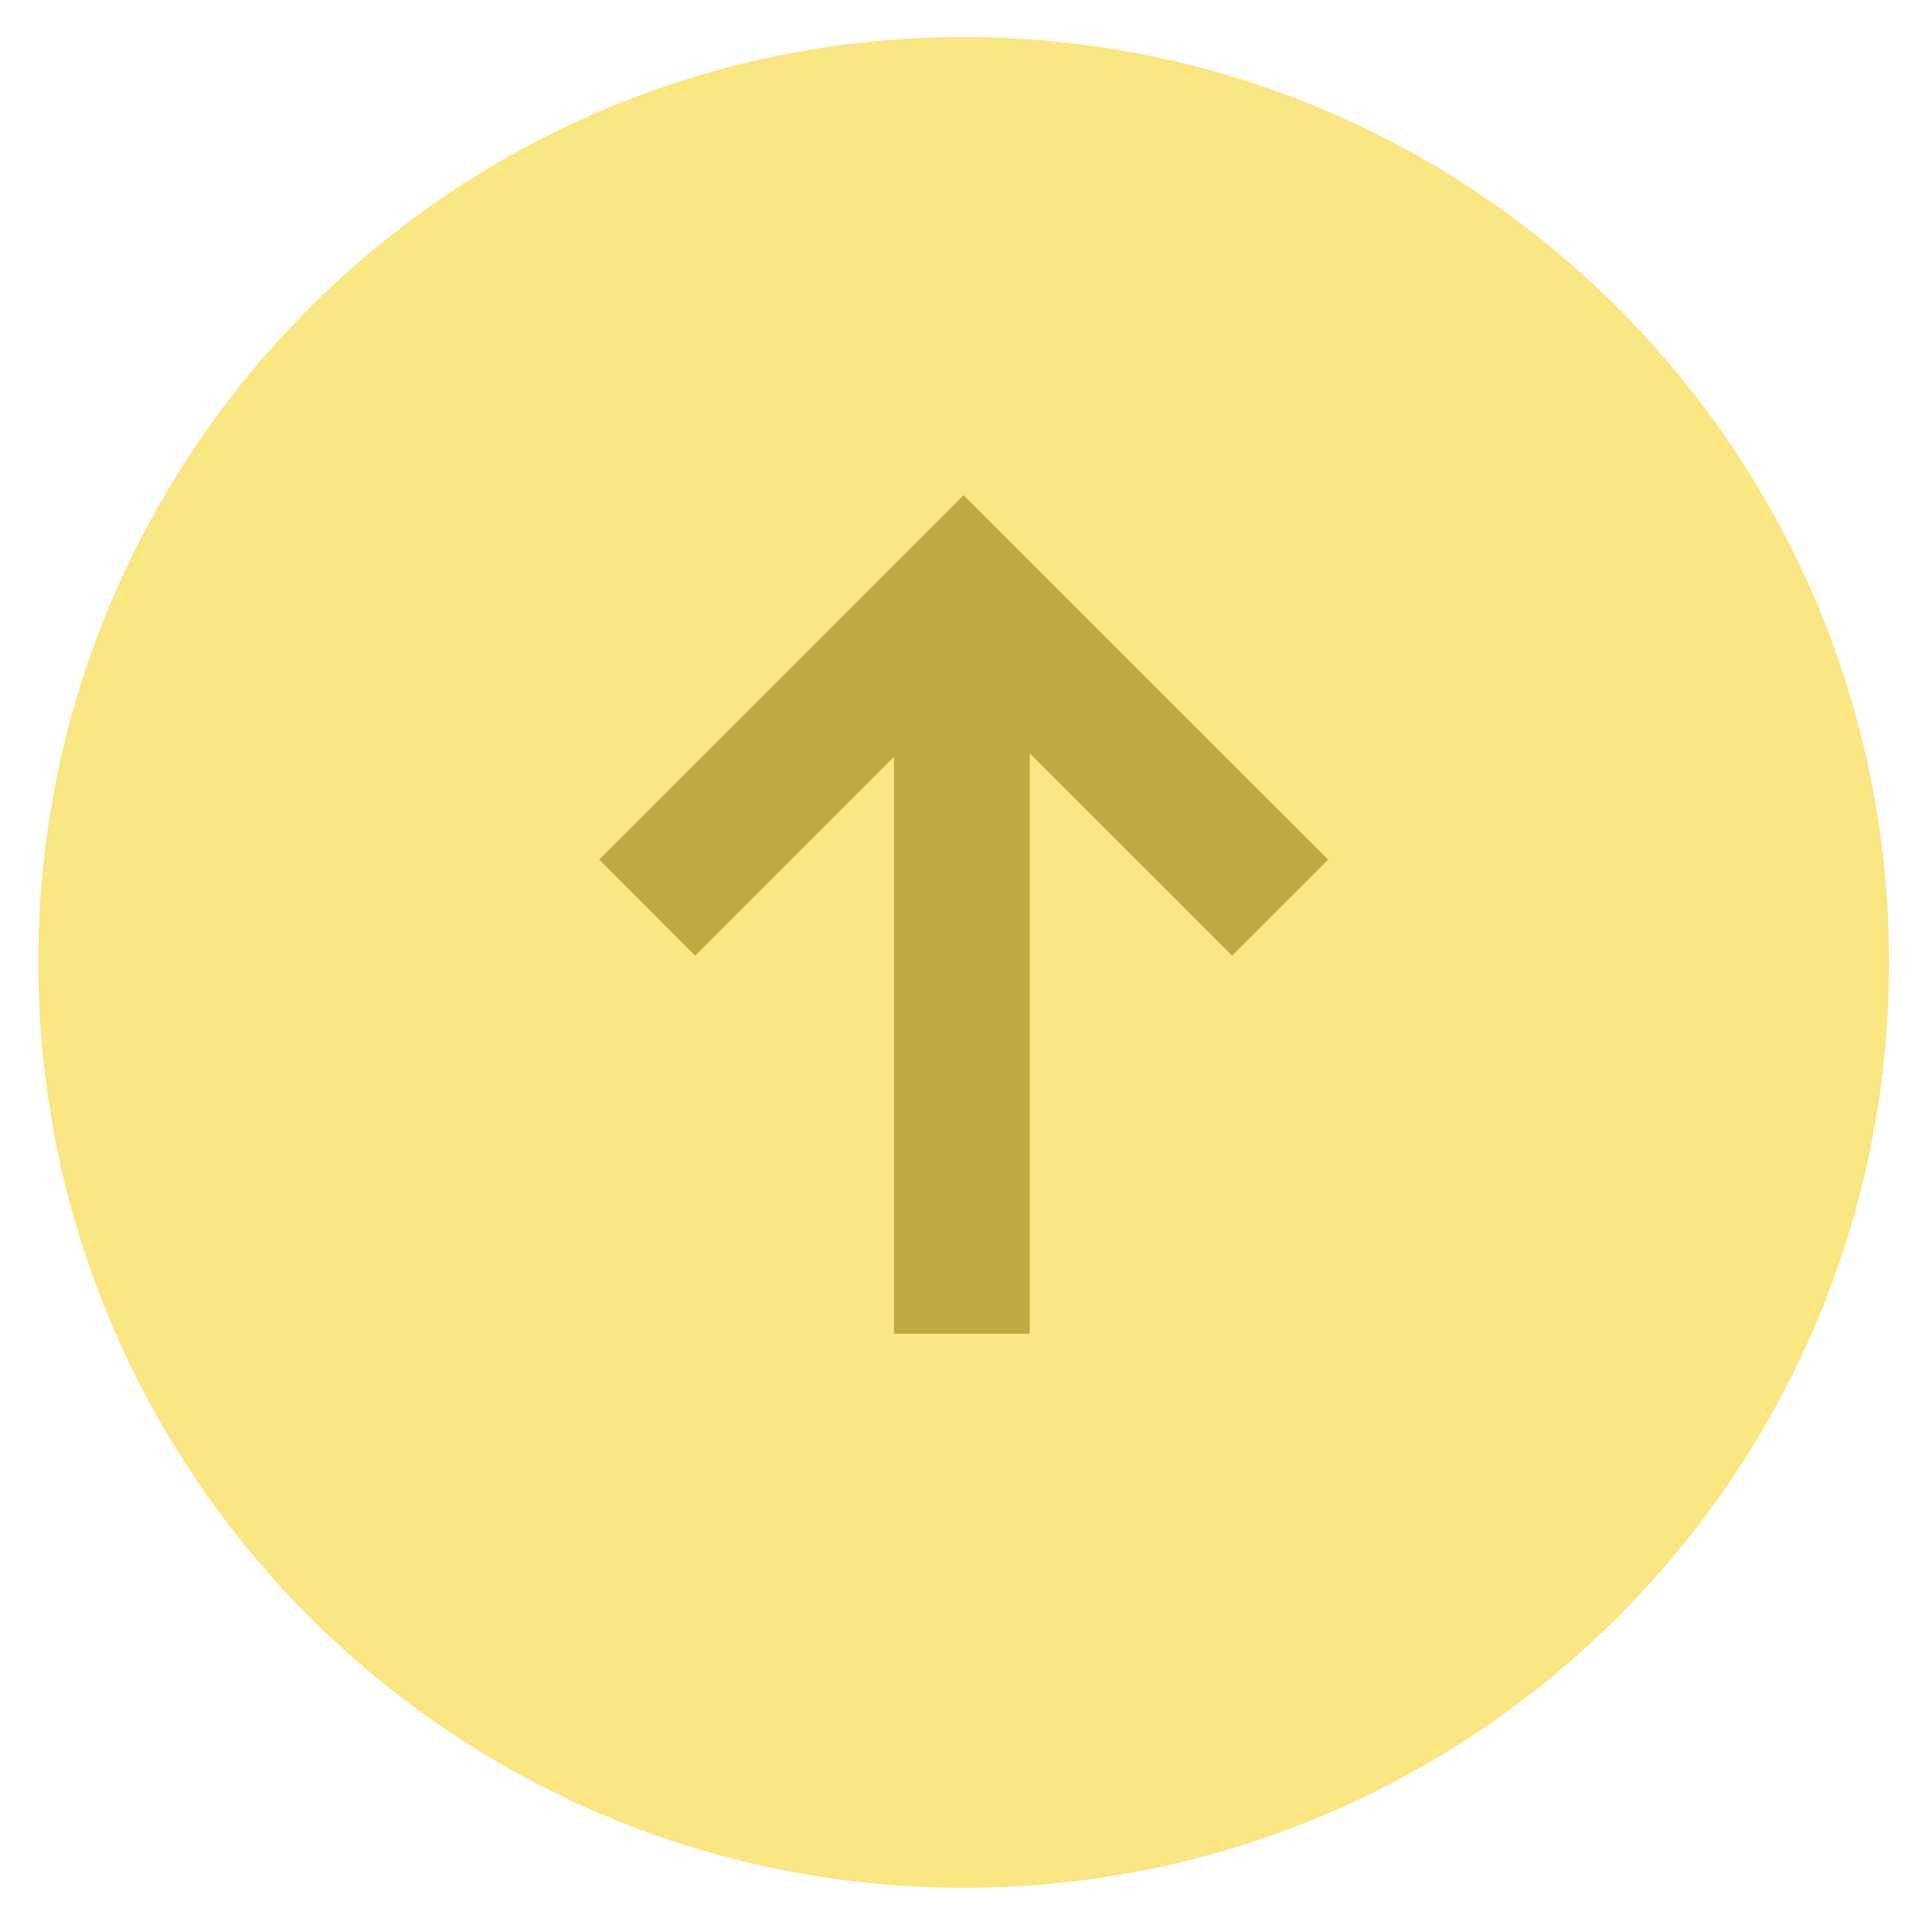
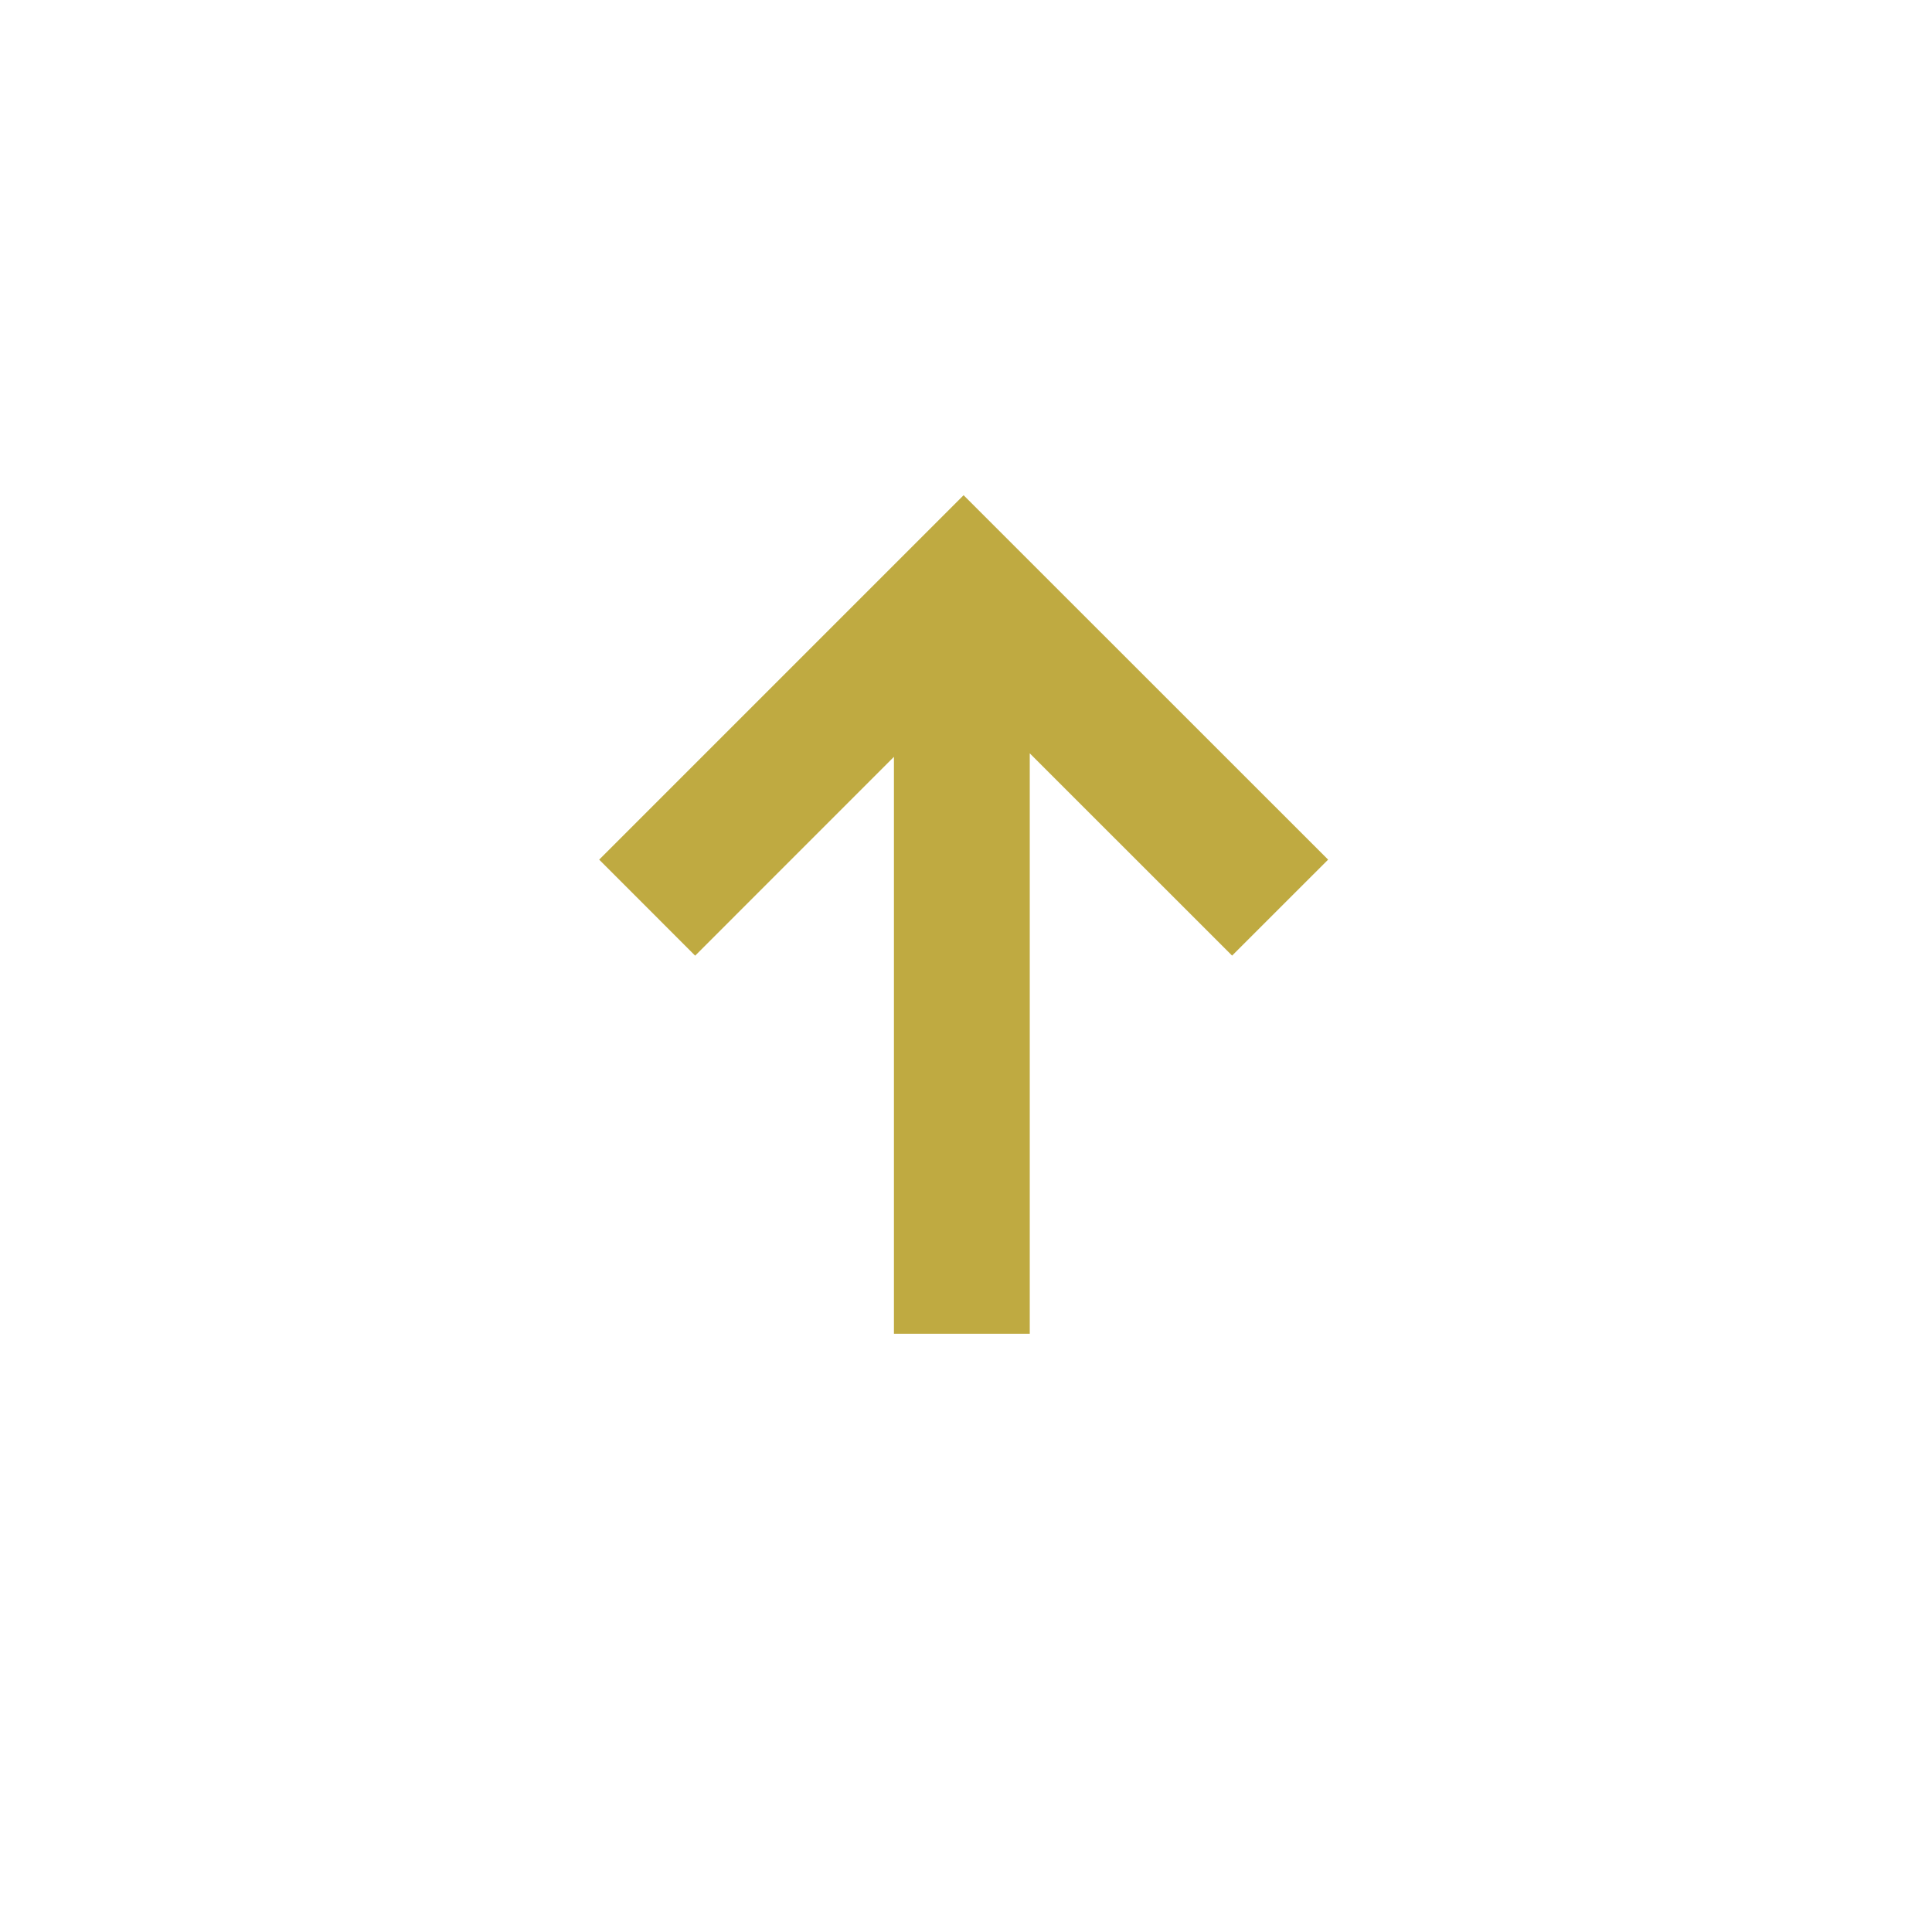
<svg xmlns="http://www.w3.org/2000/svg" width="37" height="37" viewBox="0 0 37 37" fill="none">
-   <path d="M36.178 18.432C36.178 28.22 28.244 36.154 18.456 36.154C8.668 36.154 0.733 28.22 0.733 18.432C0.733 8.644 8.668 0.709 18.456 0.709C28.244 0.709 36.178 8.644 36.178 18.432Z" fill="#FAE682" />
  <path fill-rule="evenodd" clip-rule="evenodd" d="M18.454 9.484L11.475 16.463L13.313 18.302L17.12 14.494V25.543H19.721V14.427L23.596 18.301L25.435 16.463L18.454 9.484Z" fill="#BFAA41" />
</svg>